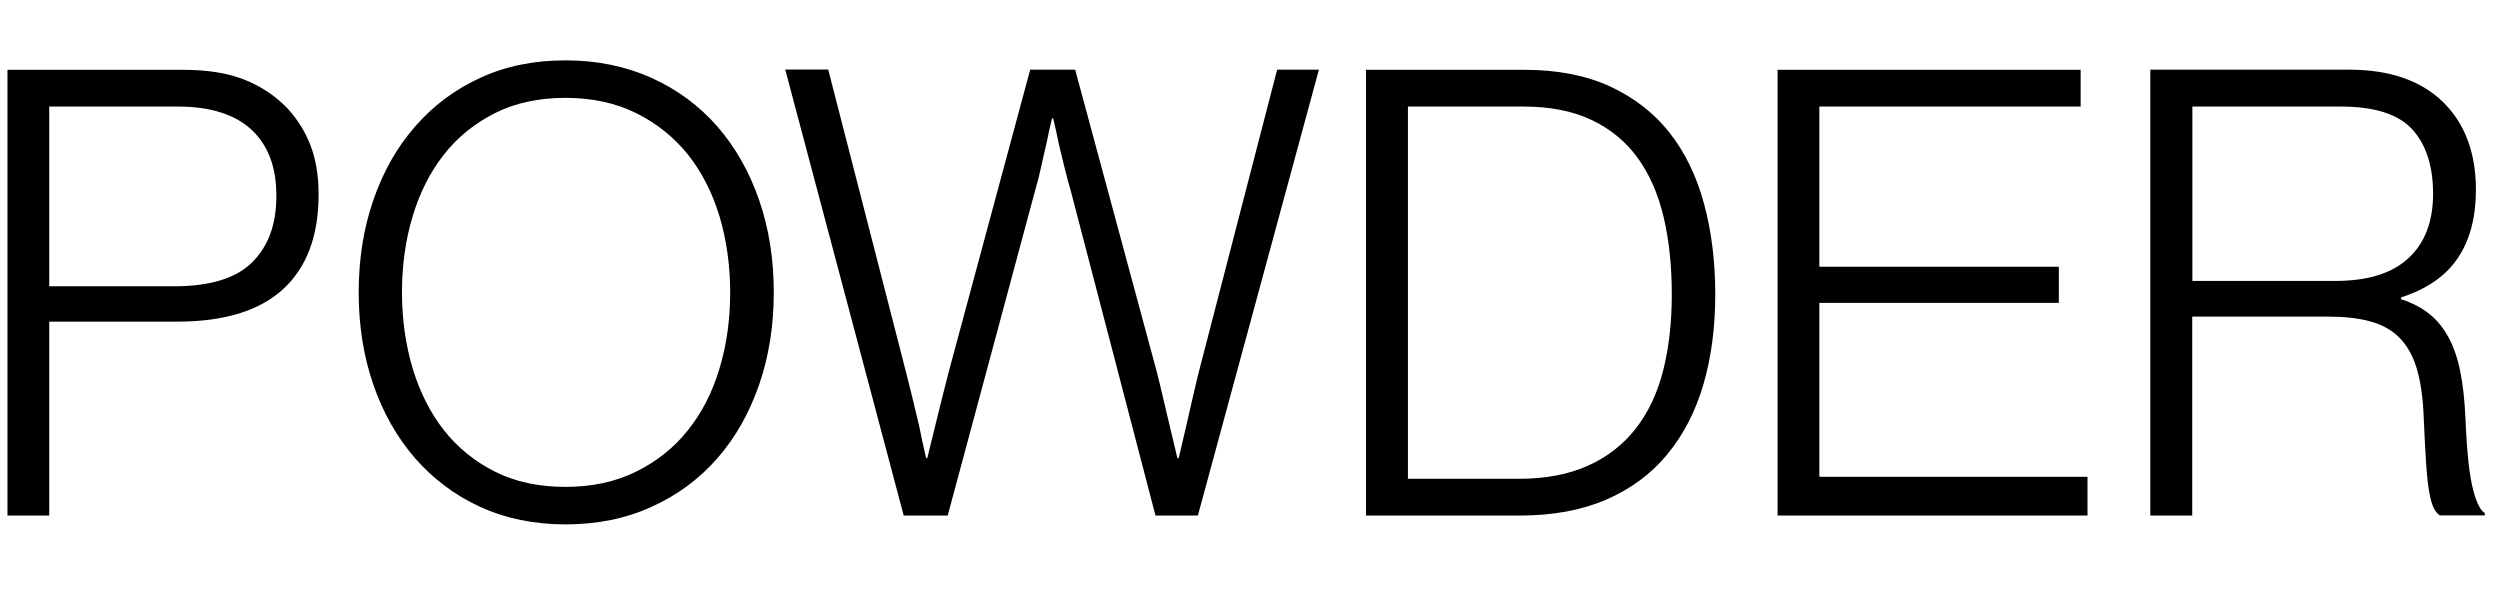
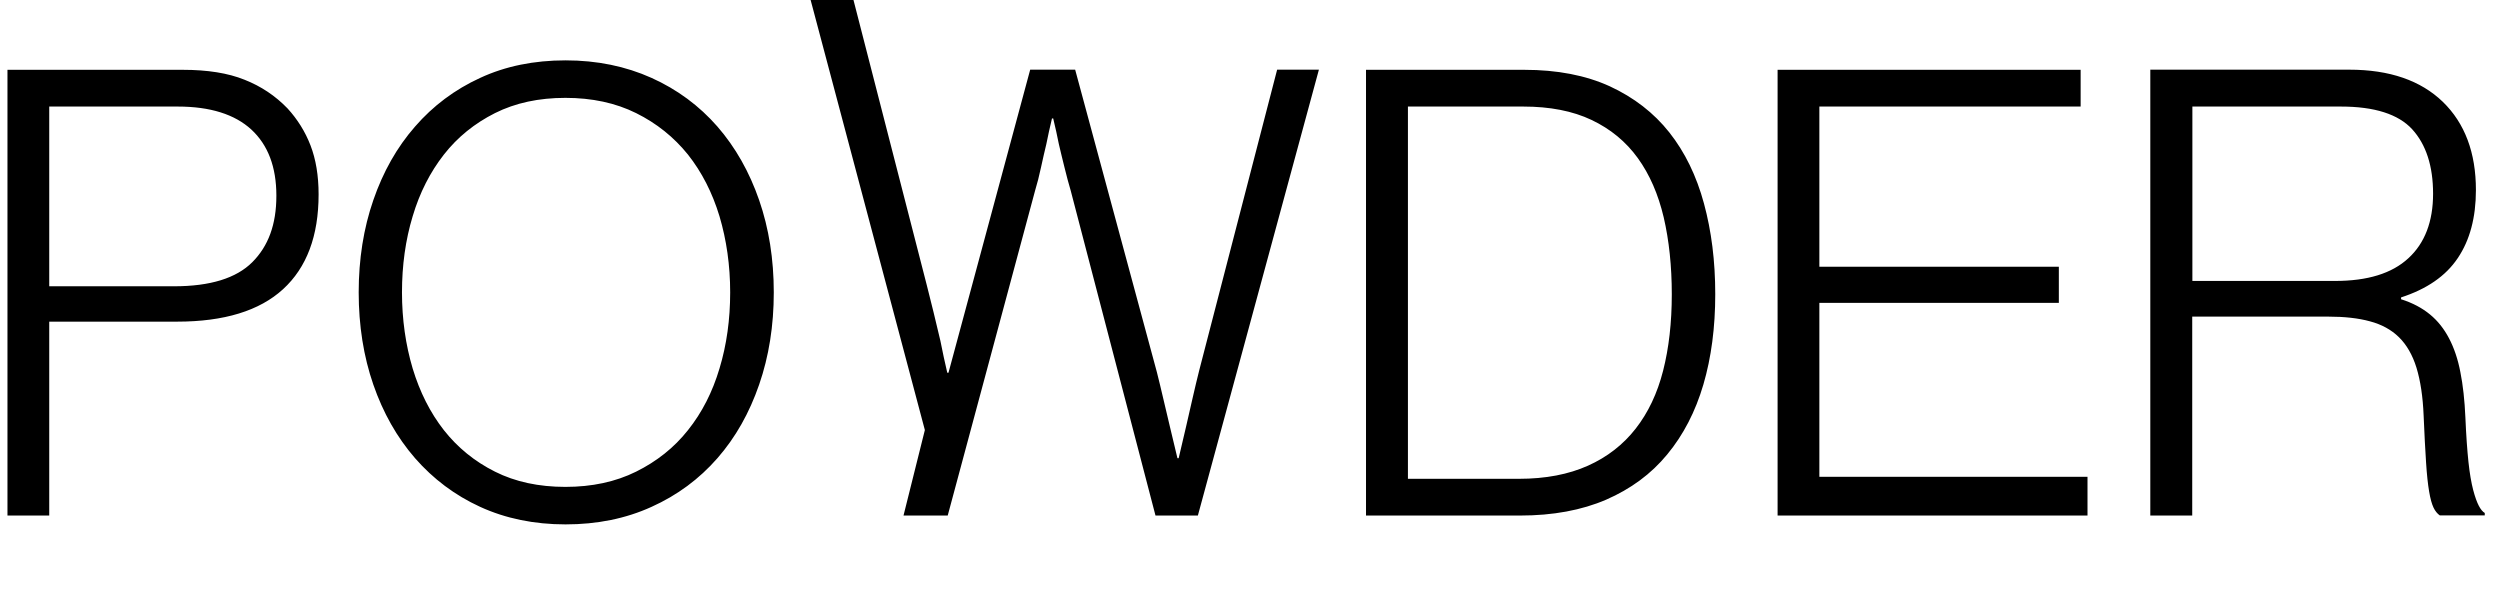
<svg xmlns="http://www.w3.org/2000/svg" id="GUIDES" viewBox="0 0 164 40">
-   <path d="M143.82,18.44V6.99h9.74c2.21,0,3.77.5,4.68,1.49.91,1,1.37,2.41,1.37,4.23s-.54,3.24-1.62,4.23c-1.08,1-2.68,1.49-4.81,1.49h-9.37ZM141.07,33.82h2.74v-13.05h8.92c1.06,0,1.98.1,2.74.31.76.2,1.4.55,1.9,1.04.5.49.89,1.16,1.15,2,.26.85.42,1.9.47,3.15.05,1.25.11,2.28.16,3.07.05.79.12,1.43.2,1.9.08.48.18.83.29,1.06.11.23.25.4.41.51h2.95v-.16c-.14-.08-.27-.24-.39-.47-.12-.23-.25-.58-.37-1.04-.12-.46-.23-1.08-.31-1.84-.08-.76-.15-1.73-.2-2.9-.05-1.15-.16-2.14-.33-2.99-.16-.84-.41-1.58-.74-2.21-.33-.63-.74-1.15-1.25-1.57-.51-.42-1.14-.76-1.9-1v-.12c1.69-.55,2.93-1.4,3.72-2.58.79-1.17,1.19-2.66,1.19-4.46,0-2.45-.72-4.38-2.17-5.79-1.45-1.4-3.49-2.11-6.14-2.11h-13.05v29.25ZM116.61,33.82h20.33v-2.54h-17.59v-11.41h15.71v-2.37h-15.71V6.99h17.14v-2.41h-19.88v29.25ZM89.62,33.82h10.1c2.15,0,4.04-.35,5.64-1.04,1.61-.7,2.95-1.68,4.01-2.97,1.06-1.28,1.85-2.81,2.37-4.58.52-1.77.78-3.75.78-5.93s-.25-4.14-.74-5.95c-.49-1.81-1.25-3.37-2.27-4.66s-2.33-2.3-3.91-3.03c-1.58-.72-3.45-1.08-5.6-1.08h-10.39v29.25ZM92.36,31.41V6.99h7.57c1.74,0,3.24.29,4.48.88,1.24.59,2.25,1.42,3.03,2.5.78,1.08,1.34,2.37,1.7,3.89.35,1.51.53,3.2.53,5.05s-.19,3.52-.57,5.01c-.38,1.49-.98,2.75-1.8,3.8-.82,1.05-1.86,1.86-3.13,2.43-1.27.57-2.78.86-4.52.86h-7.28ZM59.27,33.82h2.9l5.73-21.31c.14-.46.27-.97.39-1.53.12-.56.24-1.07.35-1.53.11-.55.23-1.1.37-1.68h.08c.14.57.26,1.13.37,1.68.11.46.23.98.37,1.53.14.56.27,1.07.41,1.53l5.56,21.31h2.78l7.94-29.25h-2.74l-5.11,19.72c-.14.55-.28,1.15-.43,1.8-.15.65-.29,1.28-.43,1.88-.16.71-.33,1.4-.49,2.09h-.08c-.16-.68-.33-1.36-.49-2.05-.14-.57-.28-1.18-.43-1.82-.15-.64-.29-1.23-.43-1.78l-5.36-19.84h-2.95l-5.36,19.88c-.14.55-.29,1.14-.45,1.78-.16.64-.31,1.25-.45,1.82-.16.68-.33,1.35-.49,2h-.08c-.16-.68-.31-1.38-.45-2.09-.14-.6-.29-1.23-.45-1.88-.16-.65-.31-1.25-.45-1.8l-5.07-19.72h-2.82l7.77,29.25ZM42.74,33.25c1.69-.76,3.13-1.83,4.32-3.19,1.19-1.36,2.1-2.97,2.74-4.83.64-1.85.96-3.87.96-6.05s-.32-4.2-.96-6.05c-.64-1.85-1.55-3.46-2.74-4.83-1.19-1.36-2.63-2.43-4.32-3.19-1.69-.76-3.57-1.15-5.64-1.15s-3.94.38-5.6,1.15c-1.66.76-3.09,1.83-4.27,3.19-1.19,1.36-2.1,2.97-2.74,4.83-.64,1.85-.96,3.87-.96,6.05s.32,4.2.96,6.05c.64,1.85,1.55,3.46,2.74,4.83,1.19,1.36,2.61,2.43,4.27,3.19,1.66.76,3.53,1.15,5.6,1.15s3.95-.38,5.64-1.15M32.47,30.94c-1.34-.67-2.45-1.58-3.35-2.72-.9-1.15-1.58-2.5-2.05-4.05-.46-1.55-.7-3.22-.7-4.99s.23-3.44.7-4.99c.46-1.55,1.15-2.9,2.05-4.05.9-1.15,2.02-2.05,3.35-2.72,1.34-.67,2.88-1,4.62-1s3.29.33,4.64,1c1.35.67,2.48,1.58,3.4,2.72.91,1.15,1.6,2.5,2.07,4.05.46,1.55.7,3.22.7,4.99s-.23,3.44-.7,4.99c-.46,1.55-1.15,2.9-2.07,4.05-.91,1.15-2.05,2.05-3.4,2.72-1.35.67-2.9,1-4.64,1s-3.29-.33-4.62-1M3.23,18.77V6.99h8.43c2.13,0,3.74.51,4.83,1.51,1.09,1.01,1.64,2.45,1.64,4.34s-.53,3.31-1.58,4.36c-1.05,1.05-2.76,1.58-5.13,1.58H3.23ZM.49,33.82h2.74v-12.72h8.39c3.08,0,5.4-.71,6.95-2.13,1.55-1.42,2.33-3.49,2.33-6.22,0-1.23-.18-2.3-.53-3.21-.35-.91-.86-1.72-1.51-2.43-.79-.82-1.73-1.45-2.82-1.88-1.09-.44-2.44-.65-4.05-.65H.49v29.25Z" />
+   <path d="M143.82,18.44V6.99h9.74c2.21,0,3.77.5,4.68,1.49.91,1,1.37,2.41,1.37,4.23s-.54,3.24-1.62,4.23c-1.08,1-2.68,1.49-4.81,1.49h-9.37ZM141.07,33.82h2.74v-13.05h8.92c1.06,0,1.98.1,2.74.31.76.2,1.4.55,1.9,1.04.5.49.89,1.16,1.15,2,.26.85.42,1.9.47,3.15.05,1.25.11,2.28.16,3.07.05.79.12,1.43.2,1.9.08.48.18.83.29,1.06.11.23.25.4.41.51h2.95v-.16c-.14-.08-.27-.24-.39-.47-.12-.23-.25-.58-.37-1.04-.12-.46-.23-1.08-.31-1.84-.08-.76-.15-1.73-.2-2.9-.05-1.15-.16-2.14-.33-2.99-.16-.84-.41-1.58-.74-2.21-.33-.63-.74-1.15-1.25-1.57-.51-.42-1.14-.76-1.9-1v-.12c1.69-.55,2.93-1.4,3.72-2.58.79-1.17,1.19-2.66,1.19-4.46,0-2.45-.72-4.38-2.17-5.79-1.45-1.4-3.49-2.11-6.14-2.11h-13.05v29.25ZM116.61,33.82h20.33v-2.54h-17.59v-11.41h15.71v-2.37h-15.71V6.99h17.14v-2.41h-19.88v29.25ZM89.62,33.82h10.1c2.15,0,4.04-.35,5.64-1.04,1.61-.7,2.95-1.68,4.01-2.97,1.06-1.28,1.85-2.81,2.37-4.58.52-1.77.78-3.75.78-5.93s-.25-4.14-.74-5.95c-.49-1.81-1.25-3.37-2.27-4.66s-2.33-2.3-3.91-3.03c-1.58-.72-3.45-1.08-5.6-1.08h-10.39v29.25ZM92.36,31.41V6.99h7.57c1.74,0,3.24.29,4.48.88,1.24.59,2.25,1.42,3.03,2.5.78,1.08,1.34,2.37,1.7,3.89.35,1.51.53,3.2.53,5.05s-.19,3.52-.57,5.01c-.38,1.49-.98,2.75-1.8,3.8-.82,1.05-1.86,1.86-3.13,2.43-1.27.57-2.78.86-4.52.86h-7.28ZM59.27,33.82h2.9l5.73-21.31c.14-.46.27-.97.39-1.53.12-.56.24-1.07.35-1.53.11-.55.23-1.1.37-1.68h.08c.14.57.26,1.13.37,1.68.11.46.23.98.37,1.53.14.56.27,1.07.41,1.53l5.56,21.31h2.78l7.94-29.25h-2.74l-5.11,19.72c-.14.55-.28,1.15-.43,1.8-.15.65-.29,1.28-.43,1.88-.16.71-.33,1.4-.49,2.09h-.08c-.16-.68-.33-1.36-.49-2.05-.14-.57-.28-1.18-.43-1.82-.15-.64-.29-1.23-.43-1.78l-5.36-19.84h-2.95l-5.36,19.88h-.08c-.16-.68-.31-1.38-.45-2.09-.14-.6-.29-1.23-.45-1.88-.16-.65-.31-1.25-.45-1.8l-5.07-19.72h-2.82l7.77,29.25ZM42.74,33.25c1.69-.76,3.13-1.83,4.32-3.19,1.19-1.36,2.1-2.97,2.74-4.83.64-1.85.96-3.87.96-6.05s-.32-4.2-.96-6.05c-.64-1.85-1.55-3.46-2.74-4.83-1.19-1.36-2.63-2.43-4.32-3.19-1.69-.76-3.57-1.15-5.64-1.15s-3.94.38-5.6,1.15c-1.66.76-3.09,1.83-4.27,3.19-1.19,1.36-2.1,2.97-2.74,4.83-.64,1.85-.96,3.87-.96,6.05s.32,4.2.96,6.05c.64,1.85,1.55,3.46,2.74,4.83,1.19,1.36,2.61,2.43,4.27,3.19,1.66.76,3.53,1.15,5.6,1.15s3.95-.38,5.64-1.15M32.47,30.94c-1.34-.67-2.45-1.58-3.35-2.72-.9-1.15-1.58-2.5-2.05-4.05-.46-1.55-.7-3.22-.7-4.99s.23-3.44.7-4.99c.46-1.55,1.15-2.9,2.05-4.05.9-1.15,2.02-2.05,3.35-2.72,1.34-.67,2.88-1,4.62-1s3.29.33,4.64,1c1.35.67,2.48,1.58,3.4,2.72.91,1.15,1.6,2.5,2.07,4.05.46,1.55.7,3.22.7,4.99s-.23,3.44-.7,4.99c-.46,1.55-1.15,2.9-2.07,4.05-.91,1.15-2.05,2.05-3.4,2.72-1.35.67-2.9,1-4.64,1s-3.29-.33-4.62-1M3.23,18.77V6.99h8.43c2.13,0,3.74.51,4.83,1.51,1.09,1.01,1.64,2.45,1.64,4.34s-.53,3.31-1.58,4.36c-1.05,1.05-2.76,1.58-5.13,1.58H3.23ZM.49,33.82h2.74v-12.72h8.39c3.08,0,5.4-.71,6.95-2.13,1.55-1.42,2.33-3.49,2.33-6.22,0-1.23-.18-2.3-.53-3.21-.35-.91-.86-1.72-1.51-2.43-.79-.82-1.73-1.45-2.82-1.88-1.09-.44-2.44-.65-4.05-.65H.49v29.25Z" />
</svg>